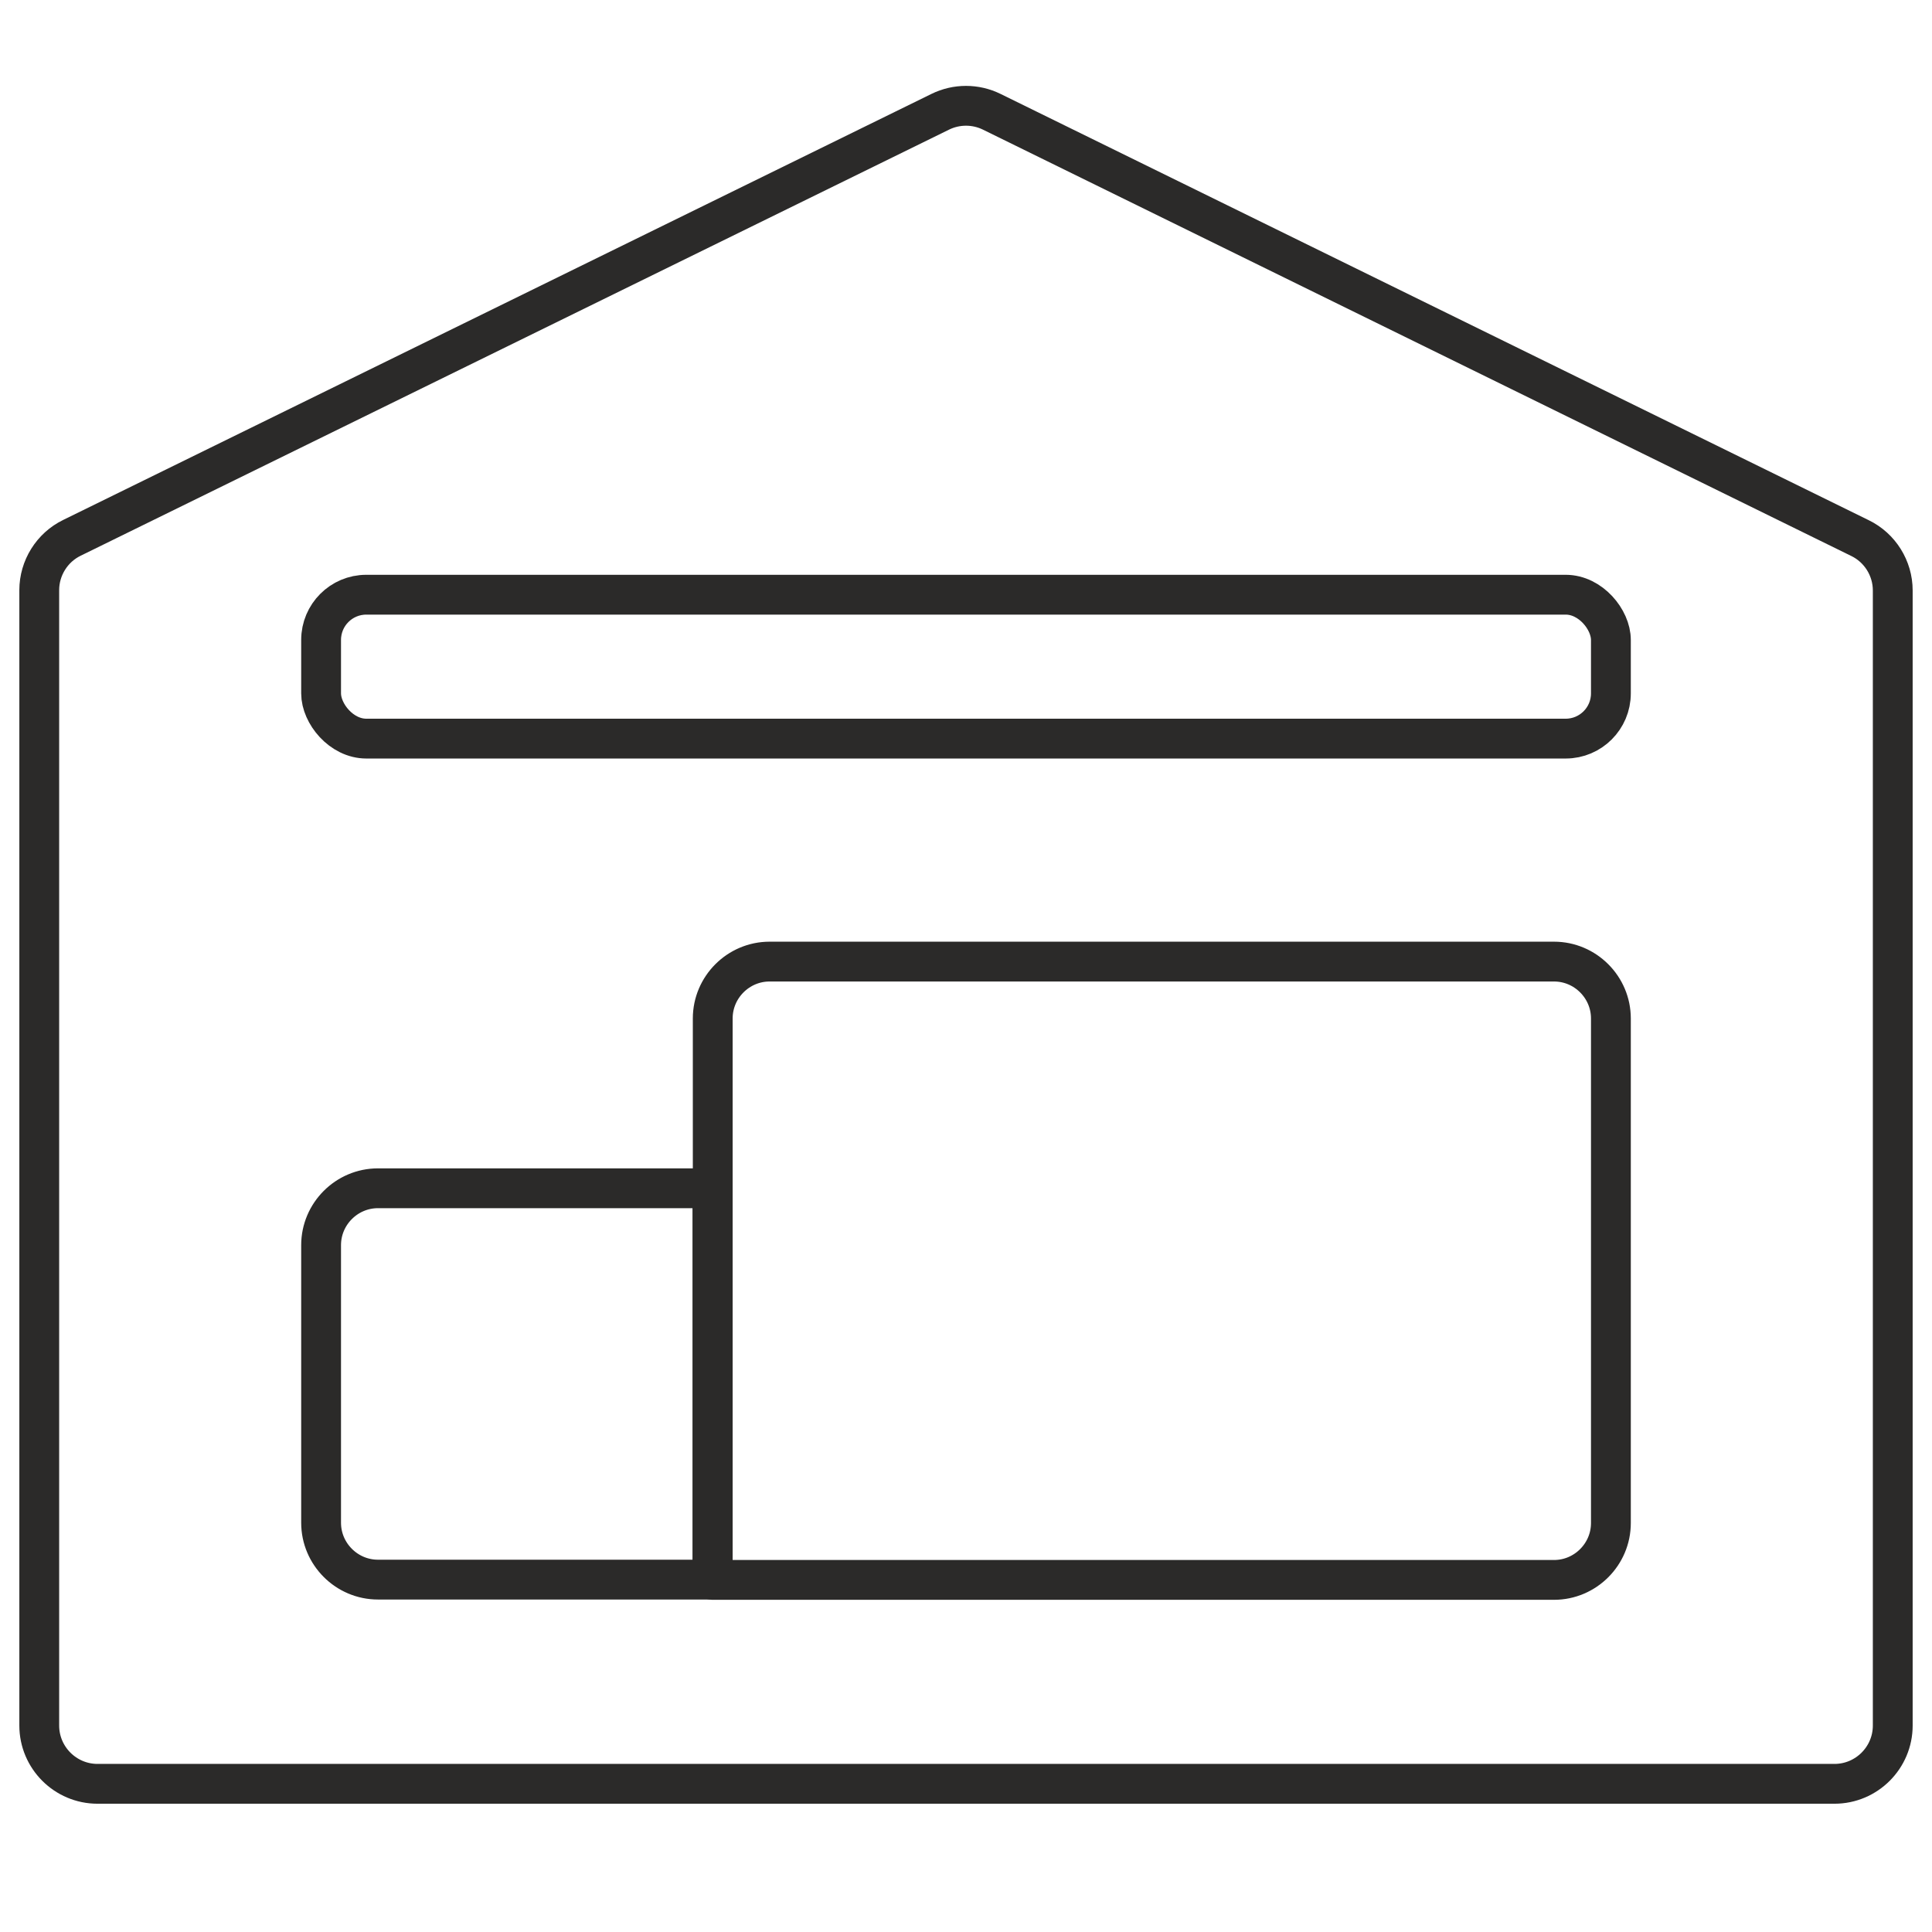
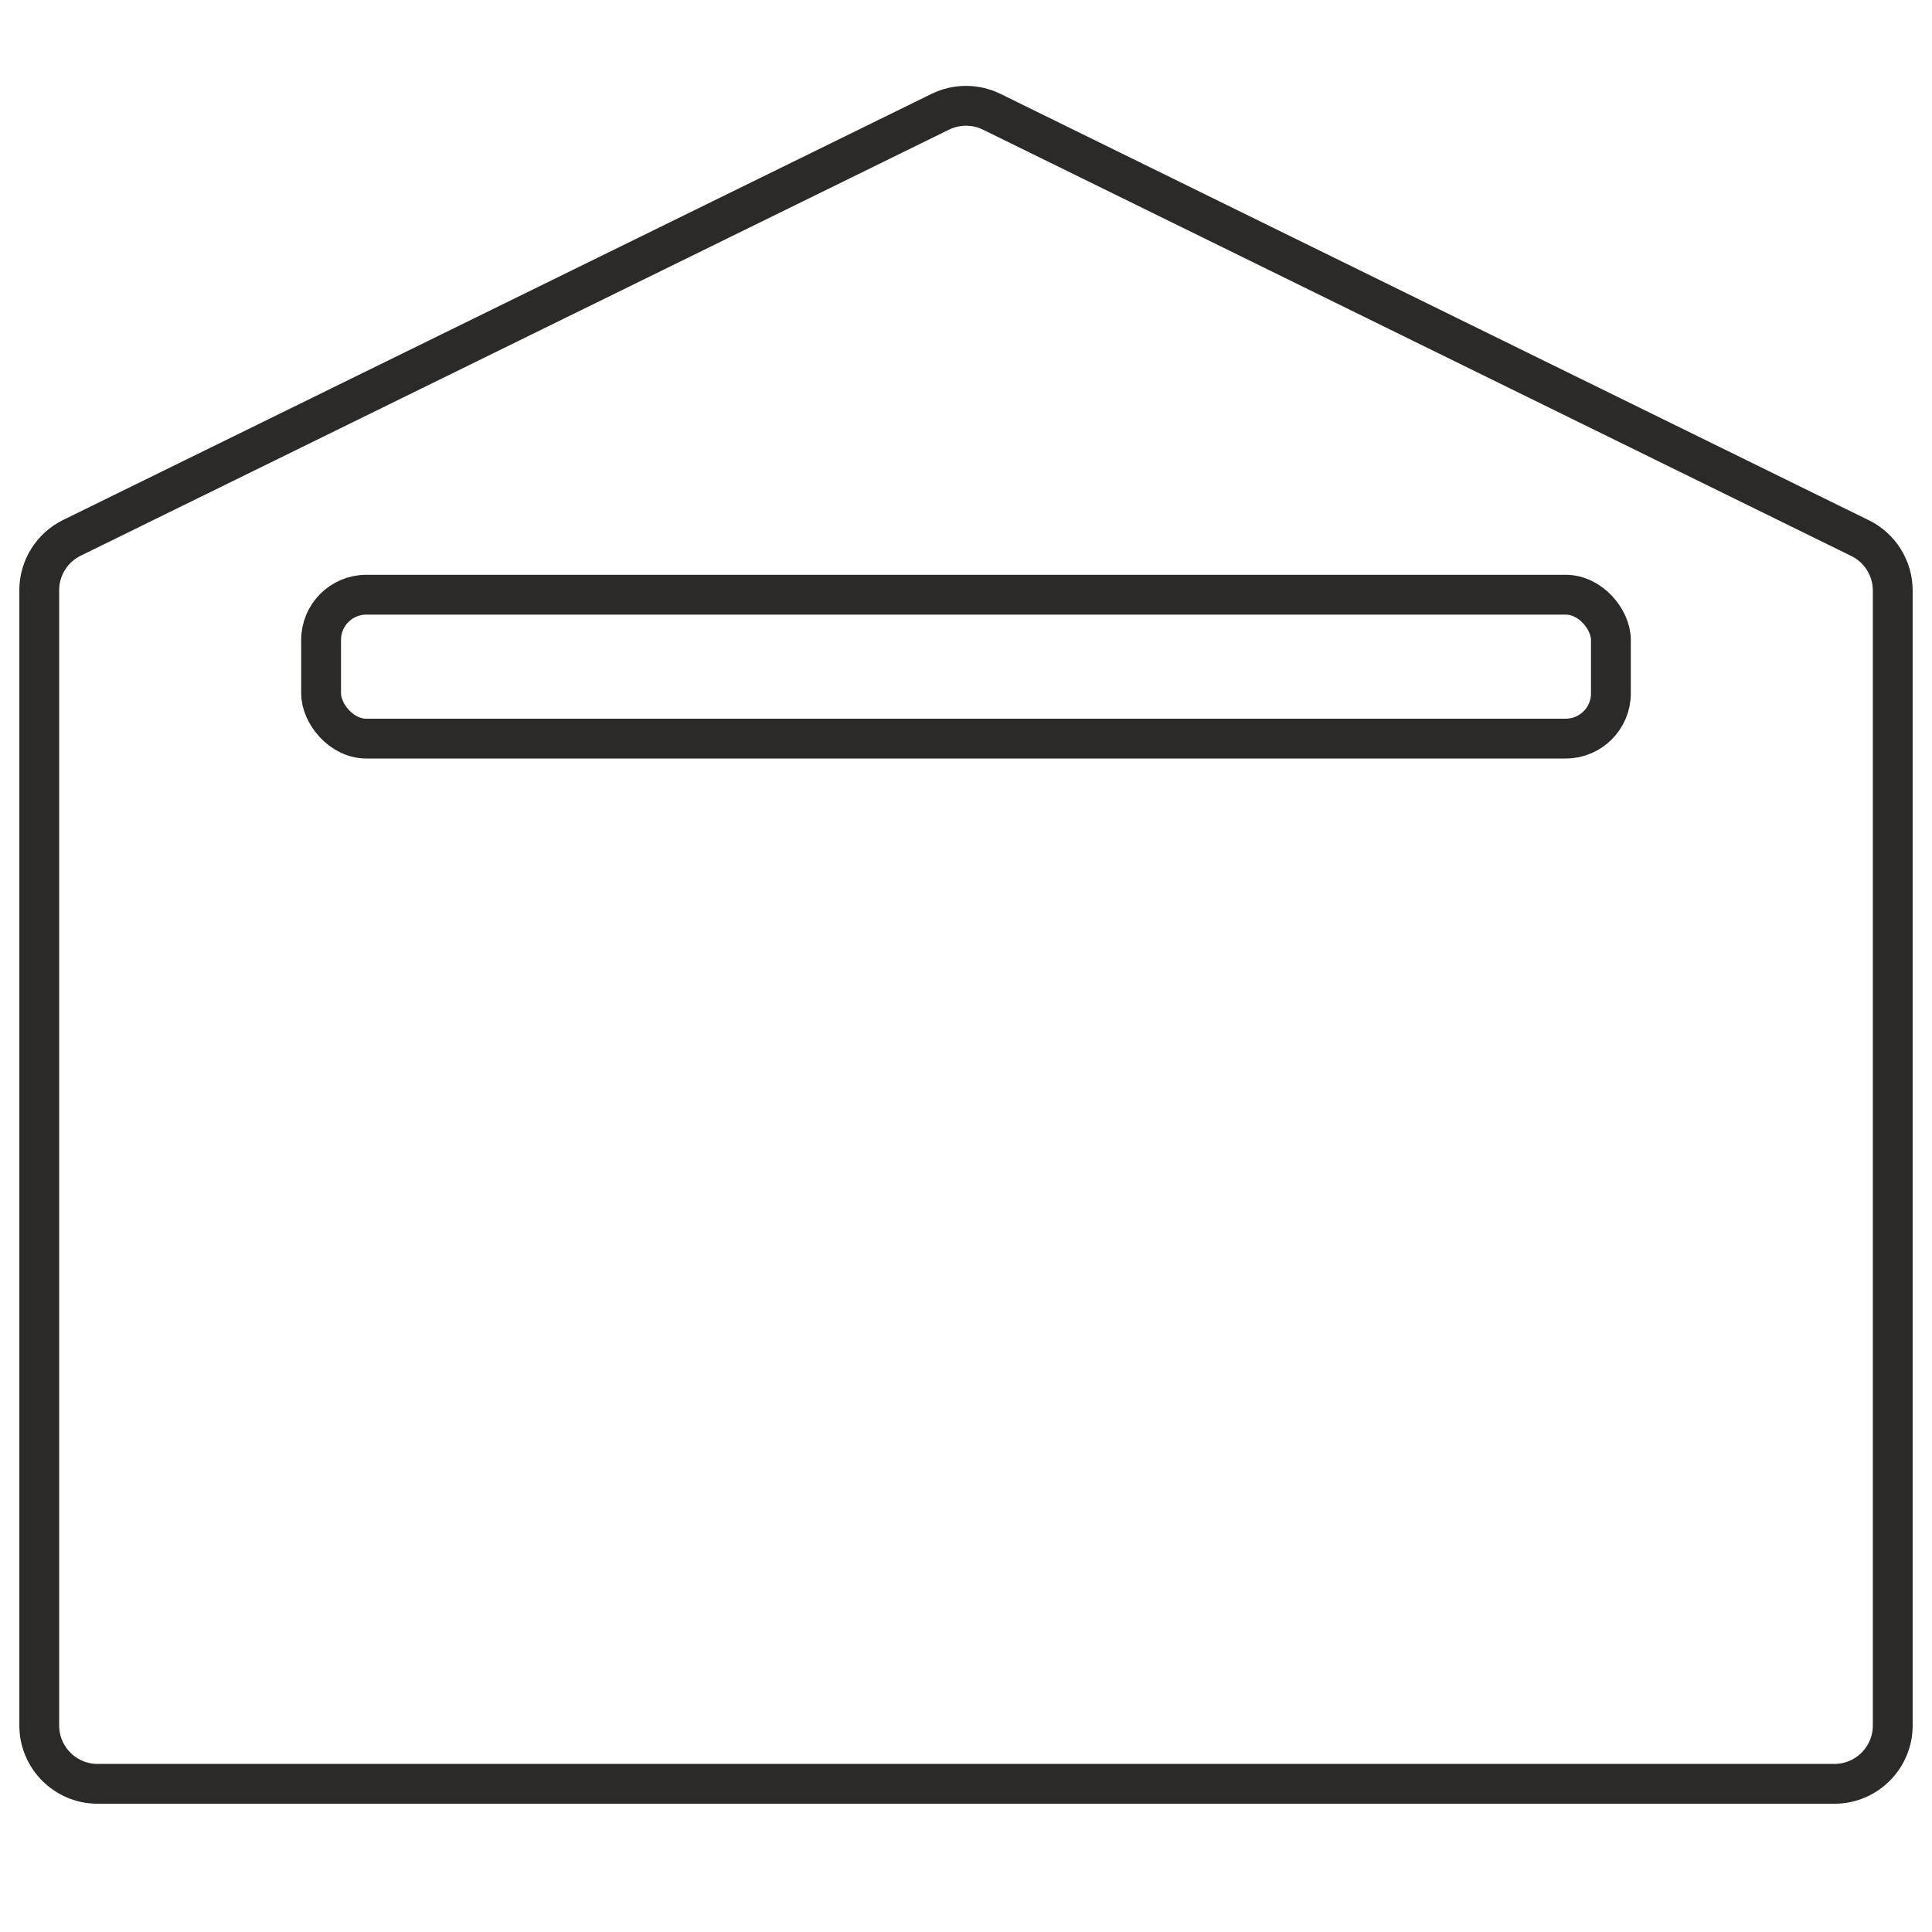
<svg xmlns="http://www.w3.org/2000/svg" id="_Слой_1" data-name="Слой 1" viewBox="0 0 67.93 67.93">
  <defs>
    <style> .cls-1 { stroke-linecap: round; stroke-linejoin: round; } .cls-1, .cls-2 { fill: none; stroke: #2b2a29; stroke-width: 1.4px; } .cls-2 { stroke-miterlimit: 10; } </style>
  </defs>
  <path class="cls-1" d="M1.38,20.76V60.67c0,1.13,.92,2.05,2.05,2.05h61.07c1.13,0,2.05-.92,2.05-2.05V20.76c0-.78-.45-1.5-1.15-1.84L34.87,3.93c-.57-.28-1.24-.28-1.81,0L2.53,18.91c-.7,.34-1.15,1.06-1.15,1.84Z" />
-   <path class="cls-1" d="M13.29,41.78h11.76v13.76H13.29c-1.1,0-2-.9-2-2v-9.76c0-1.1,.9-2,2-2Z" />
-   <path class="cls-1" d="M27.06,33.81h27.58c1.1,0,2,.9,2,2v17.74c0,1.1-.9,2-2,2H25.06v-19.74c0-1.1,.9-2,2-2Z" />
  <rect class="cls-2" x="11.29" y="20.91" width="45.35" height="5.06" rx="1.59" ry="1.59" />
</svg>